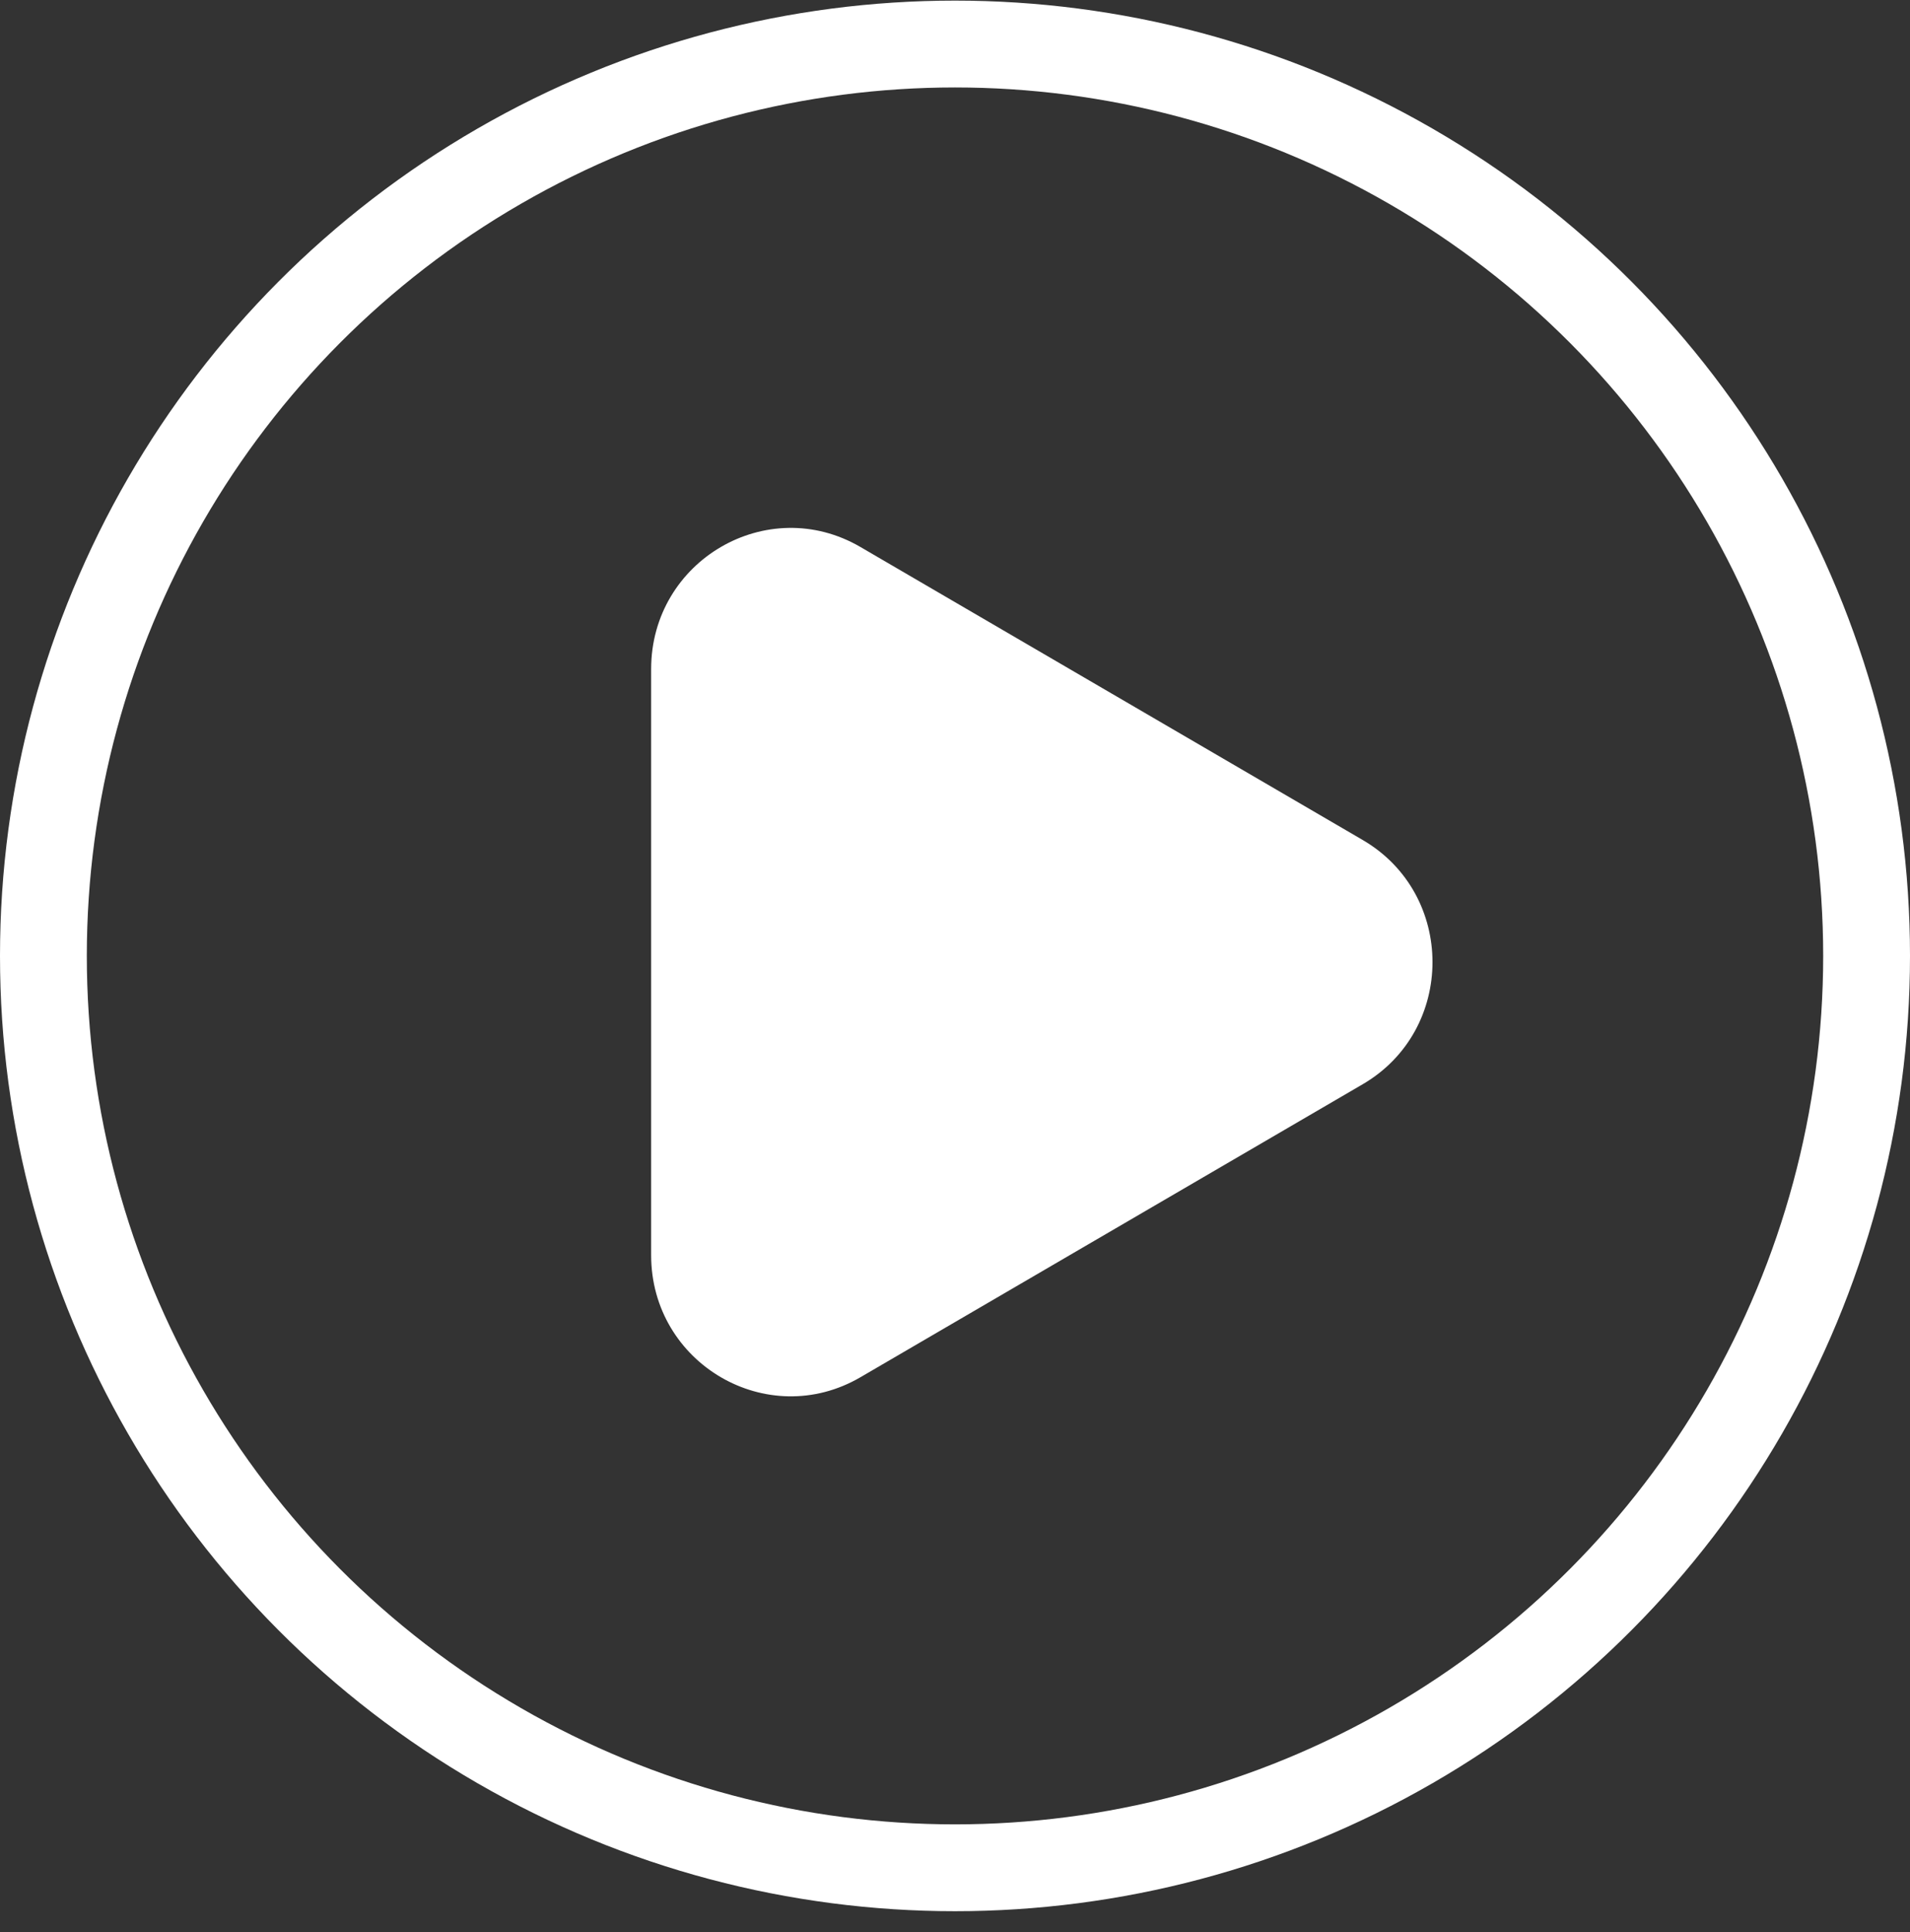
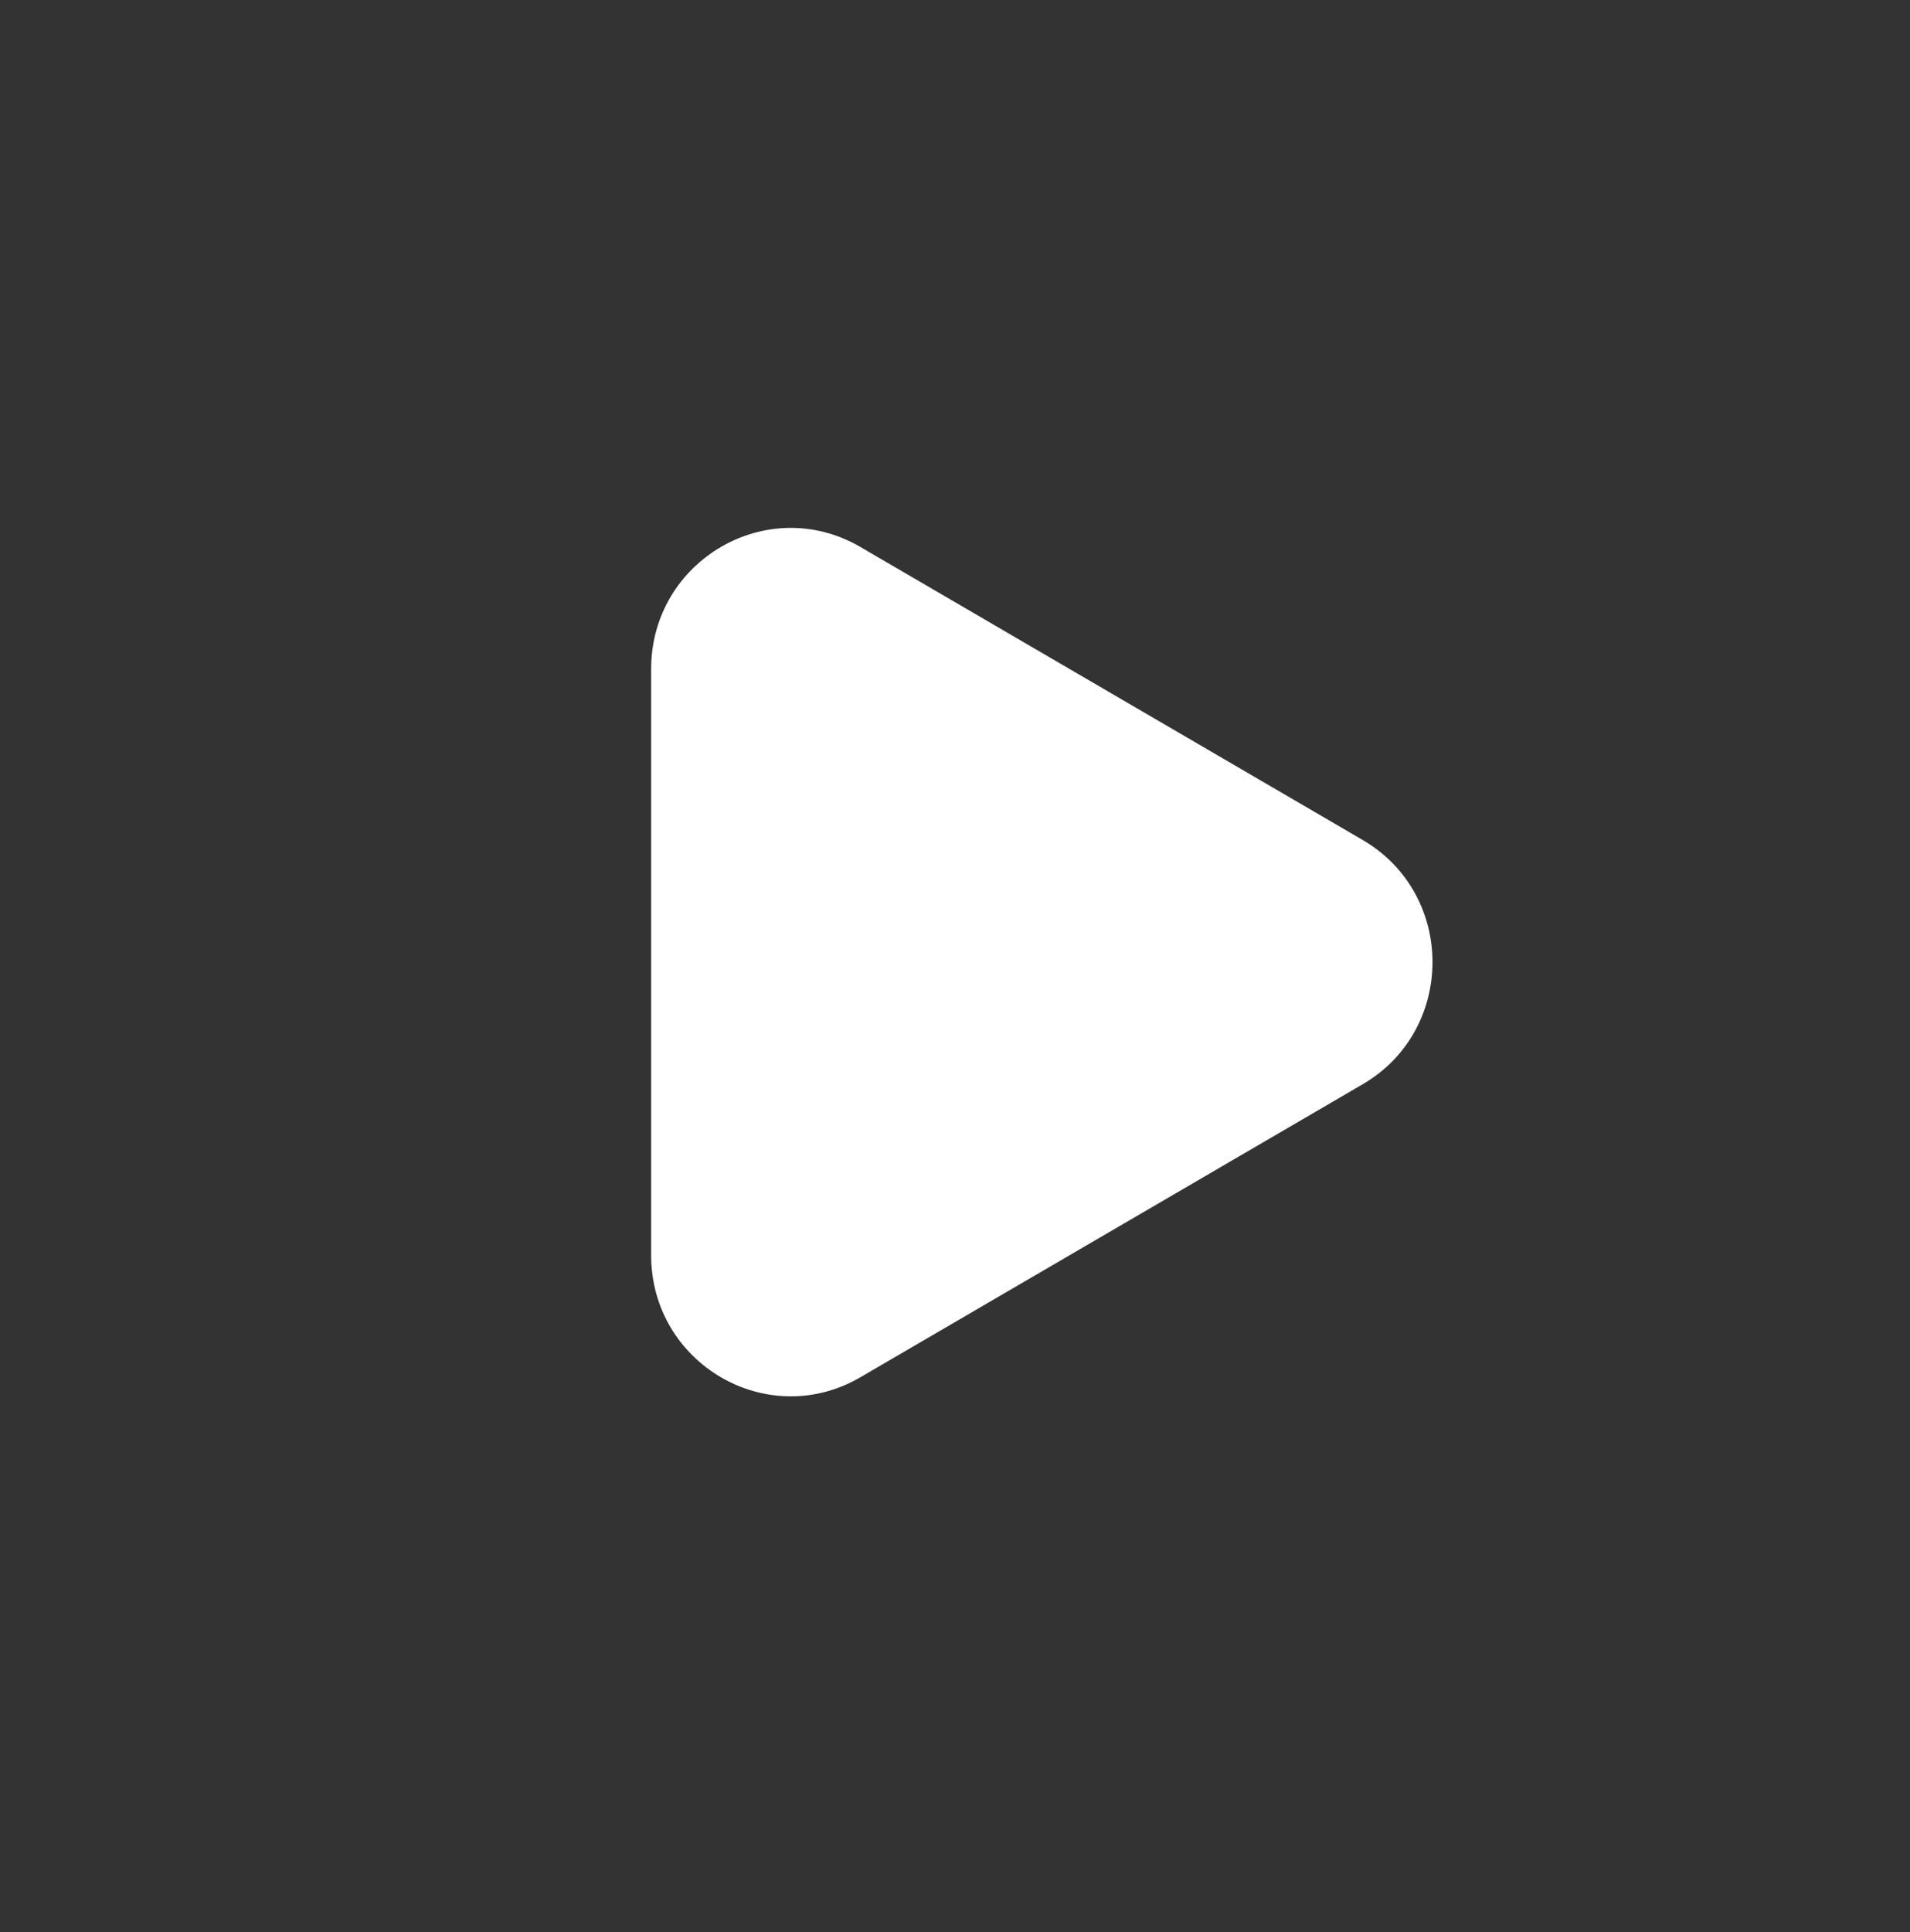
<svg xmlns="http://www.w3.org/2000/svg" width="88" height="89" viewBox="0 0 88 89" fill="none">
  <rect x="0" y="0" width="88" height="89" fill="#333333" stroke="none" />
-   <circle cx="44" cy="44.028" r="42" stroke="white" stroke-width="4" />
  <path d="M62.786 38.69C67.071 41.19 67.071 47.438 62.786 49.938L39.643 63.434C35.357 65.934 30 62.809 30 57.811L30 30.817C30 25.819 35.357 22.694 39.643 25.194L62.786 38.69Z" fill="white" />
</svg>